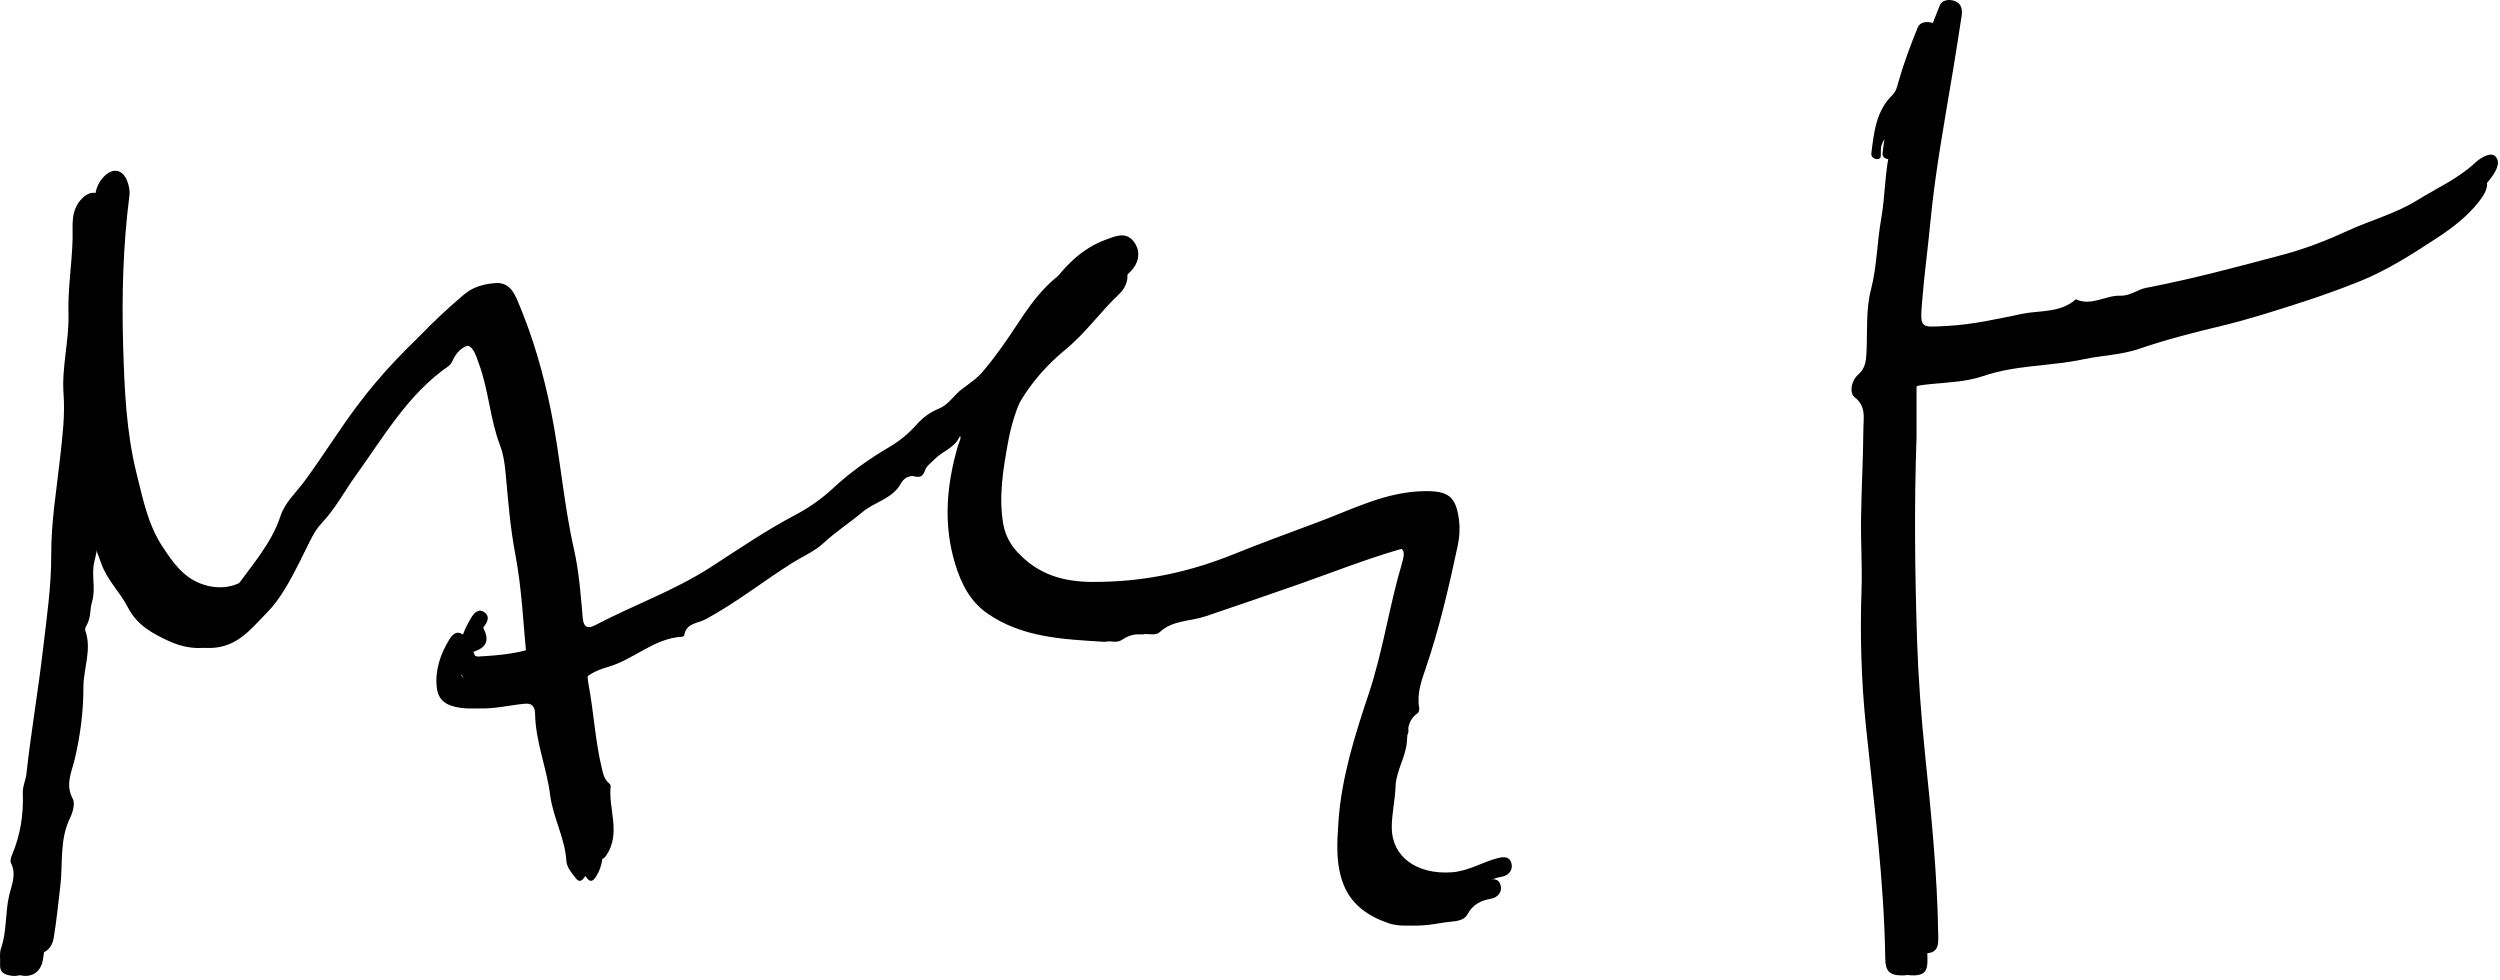
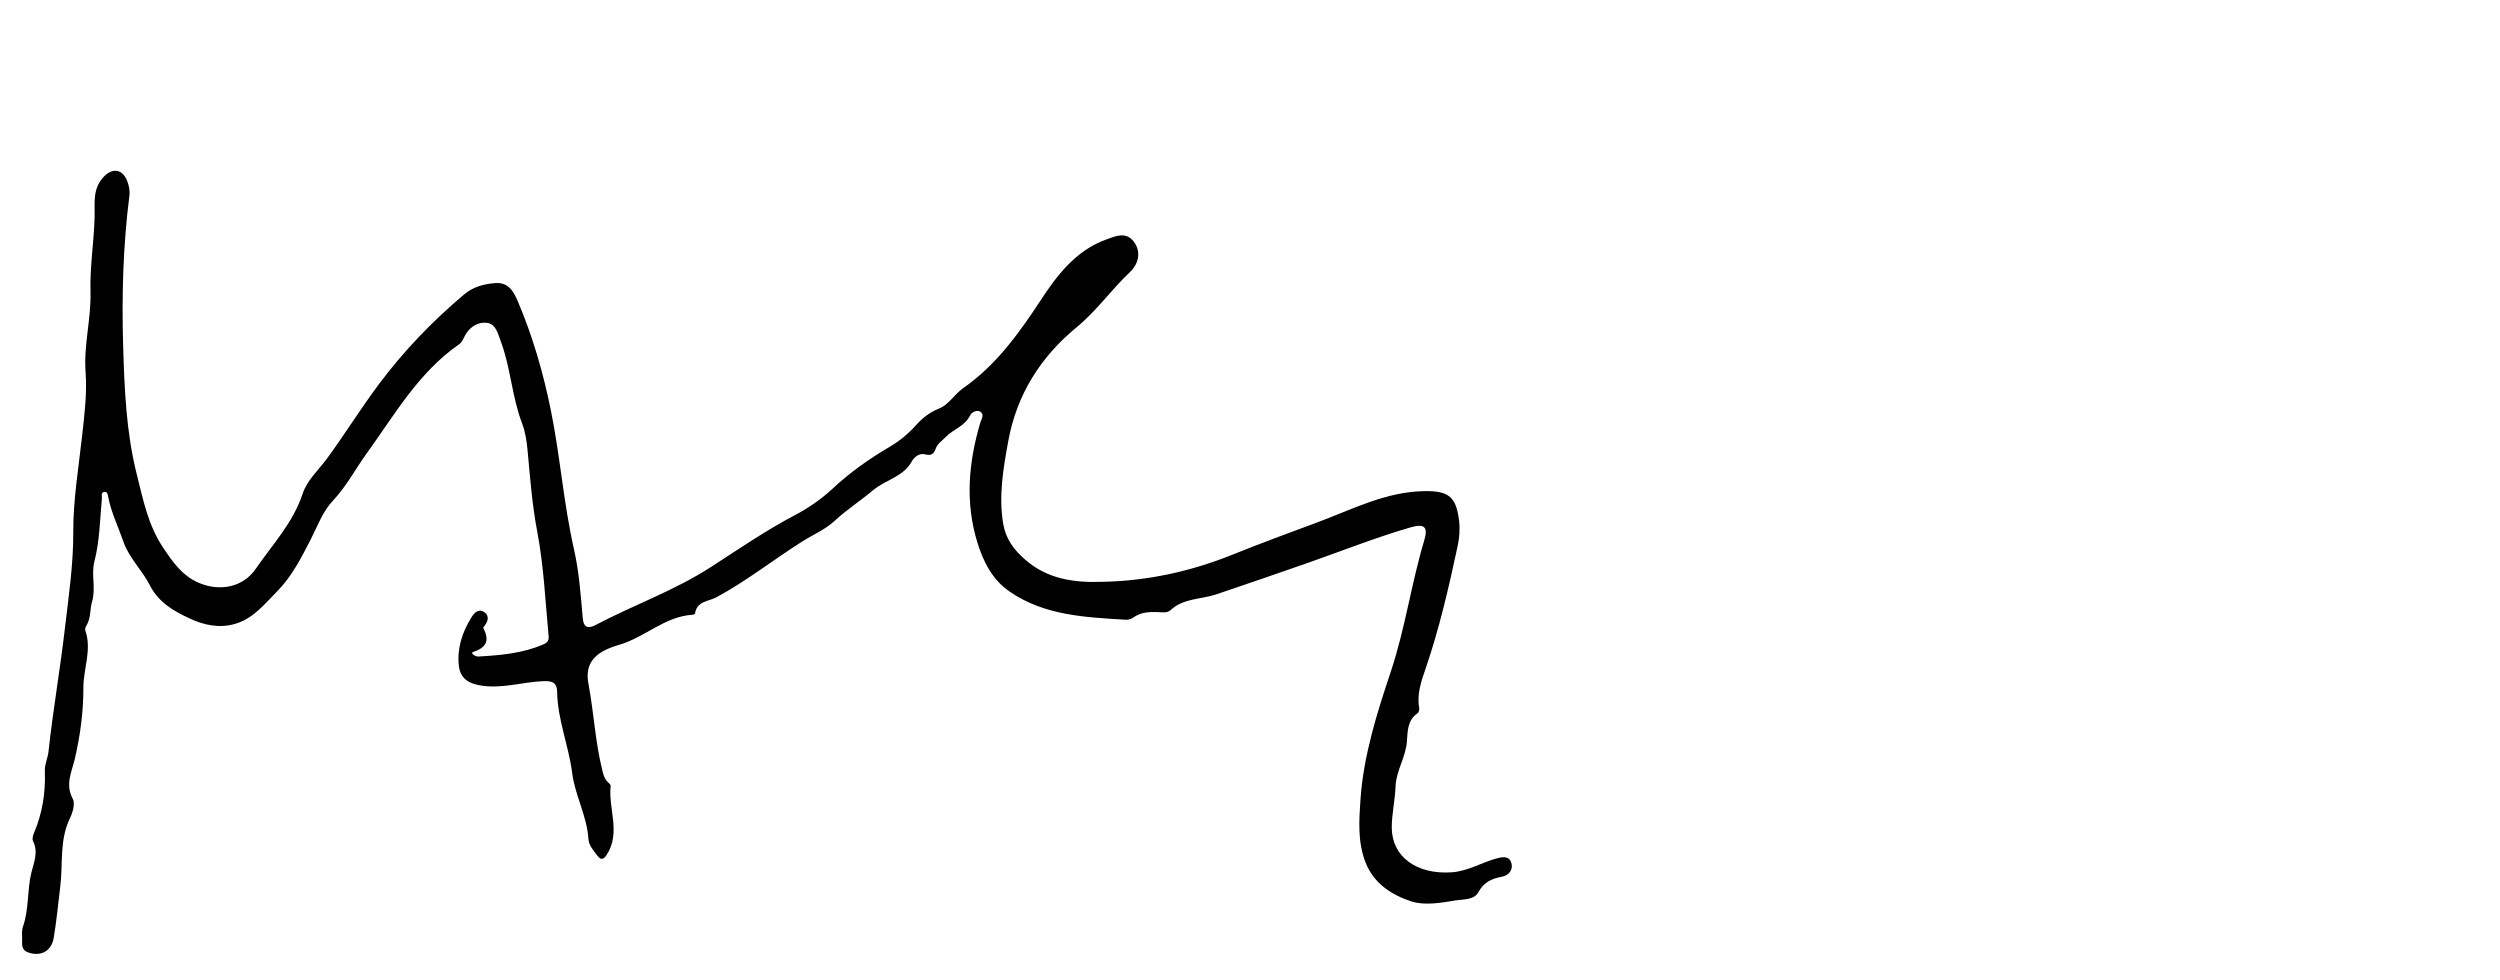
<svg xmlns="http://www.w3.org/2000/svg" width="454" height="178" viewBox="0 0 454 178" fill="none">
-   <path d="M198.18 109.65C206.4 109.5 214.29 107.77 221.93 104.69C226.96 102.67 232.06 100.78 237.12 98.91C243.49 96.56 249.73 93.24 256.82 93.18C261.15 93.14 262.47 94.23 263 98.52C263.19 100.09 263.07 101.65 262.73 103.22C261.13 110.69 259.42 118.12 256.94 125.37C256.16 127.65 255.29 130.05 255.77 132.61C255.82 132.89 255.68 133.37 255.47 133.51C253.61 134.78 253.67 136.78 253.53 138.65C253.33 141.49 251.58 143.93 251.47 146.77C251.38 149.3 250.77 151.84 250.78 154.3C250.8 159.58 255.32 162.86 261.72 162.4C264.69 162.18 267.16 160.58 269.94 159.85C271.19 159.52 272.21 159.51 272.53 160.83C272.82 162.03 271.95 162.98 270.83 163.19C268.93 163.54 267.5 164.19 266.5 166.03C265.73 167.45 263.78 167.28 262.42 167.5C259.75 167.94 256.74 168.48 254.31 167.68C250.86 166.54 247.58 164.52 246.05 160.69C244.55 156.92 244.84 153.03 245.1 149.15C245.66 141.13 248.11 133.43 250.61 125.95C253.22 118.12 254.32 110 256.67 102.16C257.47 99.5 256.59 99.05 253.99 99.82C247.9 101.61 242 103.93 236.03 106.04C230.34 108.05 224.61 109.99 218.9 111.93C216.15 112.86 212.94 112.6 210.6 114.8C209.99 115.37 209 115.17 208.18 115.14C206.66 115.1 205.2 115.17 203.89 116.11C203.51 116.38 202.95 116.57 202.48 116.54C195.13 116.08 187.72 115.8 181.35 111.4C178.2 109.22 176.57 105.93 175.5 102.42C173.29 95.19 173.93 87.99 176.03 80.84C176.23 80.16 176.86 79.3 176.1 78.78C175.42 78.32 174.47 78.88 174.17 79.49C173.22 81.42 171.1 81.95 169.75 83.38C169.12 84.04 168.29 84.55 167.98 85.42C167.61 86.47 167.14 86.8 165.97 86.49C165.03 86.24 164.04 87 163.66 87.71C162.12 90.6 158.86 91.1 156.61 93C154.32 94.93 151.77 96.56 149.56 98.62C147.91 100.15 145.74 101.05 143.87 102.23C138.58 105.57 133.66 109.48 128.13 112.46C126.7 113.23 124.59 113.13 124.26 115.38C124.24 115.48 124 115.62 123.86 115.63C118.76 115.91 115.13 119.76 110.42 121.11C105.7 122.46 104.23 124.7 104.91 128.26C105.88 133.38 106.12 138.61 107.37 143.69C107.57 144.51 107.74 145.31 108.34 145.94C108.57 146.18 108.96 146.48 108.93 146.71C108.48 150.87 110.83 155.19 108.2 159.25C107.57 160.22 107.08 160.13 106.52 159.38C105.82 158.46 104.97 157.53 104.89 156.34C104.63 152.16 102.46 148.46 101.94 144.35C101.31 139.39 99.29 134.69 99.21 129.63C99.18 127.71 98.01 127.63 96.5 127.7C92.86 127.87 89.37 129.05 85.59 128.52C83.01 128.16 81.62 127.12 81.36 124.87C81.01 121.78 81.97 118.84 83.59 116.2C84.05 115.44 84.86 114.36 86.02 115.19C86.93 115.84 86.67 116.79 86.05 117.61C85.95 117.74 85.76 117.95 85.8 118.02C86.94 120.22 86.49 121.56 83.97 122.38C83.36 122.58 84.35 123.25 84.88 123.22C88.9 122.99 92.91 122.65 96.68 121.03C97.33 120.75 97.75 120.4 97.67 119.54C97.06 113.2 96.8 106.84 95.6 100.55C94.67 95.68 94.3 90.69 93.84 85.74C93.68 84.06 93.44 82.45 92.85 80.89C91 76.06 90.79 70.82 88.98 65.98C88.45 64.56 88.08 62.79 86.45 62.62C84.65 62.43 83.13 63.5 82.3 65.27C82.09 65.71 81.85 66.21 81.47 66.47C74.03 71.61 69.68 79.35 64.55 86.44C62.52 89.25 60.92 92.35 58.5 94.91C56.6 96.92 55.67 99.6 54.43 102.02C52.72 105.36 50.93 108.82 48.38 111.36C46.22 113.52 44.18 116.22 40.88 117.24C37.92 118.16 35.04 117.49 32.62 116.37C29.79 115.07 26.89 113.51 25.25 110.28C23.86 107.54 21.49 105.36 20.43 102.32C19.5 99.62 18.22 97.03 17.68 94.2C17.6 93.77 17.51 93.26 17.01 93.32C16.29 93.4 16.58 94.03 16.54 94.49C16.19 98.32 16.14 102.21 15.18 105.95C14.55 108.4 15.5 110.81 14.74 113.31C14.35 114.61 14.56 116.2 13.77 117.53C13.61 117.8 13.42 118.22 13.52 118.47C14.76 121.97 13.17 125.4 13.18 128.88C13.19 133.22 12.61 137.6 11.6 141.89C11.05 144.2 9.85 146.47 11.25 149.05C11.71 149.91 11.25 151.55 10.73 152.6C8.81 156.55 9.49 160.86 8.98 164.98C8.6 168.09 8.31 171.22 7.79 174.31C7.38 176.74 5.42 177.77 3.12 176.94C2.12 176.58 2.01 175.82 2.05 174.95C2.09 174.04 1.92 173.07 2.21 172.25C3.32 169.07 2.95 165.67 3.73 162.47C4.21 160.53 5.03 158.73 4.03 156.72C3.85 156.35 4.01 155.72 4.2 155.28C5.75 151.67 6.33 147.87 6.18 143.98C6.13 142.75 6.7 141.74 6.83 140.58C7.65 133.04 8.96 125.55 9.83 118.04C10.5 112.3 11.37 106.48 11.34 100.64C11.32 94.75 12.31 88.94 12.95 83.11C13.38 79.26 13.86 75.39 13.58 71.58C13.21 66.64 14.61 61.9 14.47 56.99C14.34 52.47 15.1 47.92 15.22 43.38C15.28 40.85 14.82 38.36 16.78 36.2C18.36 34.45 20.21 34.58 21.12 36.82C21.45 37.64 21.65 38.63 21.54 39.5C20.38 48.58 20.13 57.71 20.4 66.83C20.63 74.6 20.95 82.44 22.85 90.03C23.99 94.58 24.9 99.28 27.58 103.32C29.33 105.95 31.11 108.57 34.19 109.86C38 111.45 42.18 110.64 44.48 107.29C47.51 102.88 51.27 98.92 53 93.64C53.8 91.21 55.86 89.38 57.37 87.33C60.64 82.88 63.54 78.18 66.85 73.75C71.39 67.69 76.52 62.36 82.27 57.5C83.98 56.05 85.9 55.57 88 55.4C90.43 55.21 91.37 57.06 92.1 58.78C94.8 65.13 96.69 71.7 98.07 78.49C99.77 86.86 100.38 95.39 102.27 103.73C103.19 107.81 103.5 112.05 103.86 116.23C104.03 118.17 105.03 118.1 106.16 117.51C113.09 113.86 120.5 111.26 127.16 106.95C132.17 103.71 137.13 100.31 142.47 97.5C144.78 96.29 147.18 94.65 149.26 92.71C152.37 89.8 155.91 87.3 159.62 85.12C161.43 84.06 163.04 82.72 164.41 81.18C165.61 79.84 166.89 78.86 168.58 78.18C170.36 77.47 171.32 75.62 172.95 74.48C178.85 70.36 183 64.66 186.96 58.61C189.89 54.13 193.37 49.47 198.94 47.48C200.66 46.86 202.52 45.99 203.95 47.9C205.43 49.86 204.64 52.07 203.26 53.38C199.85 56.59 197.19 60.44 193.51 63.46C187 68.81 182.64 75.69 181.11 84.23C180.22 89.16 179.38 93.99 180.2 99.02C180.66 101.83 182.13 103.83 184.21 105.62C188.25 109.16 193.07 109.83 198.18 109.65Z" fill="black" />
-   <path d="M346.08 83.34C345.64 95.7 345.78 108.07 346.18 120.41C346.41 127.26 346.93 134.15 347.63 141C348.76 151.94 349.86 162.89 350.02 173.91C350.05 175.74 350 177.12 347.48 177.13C345.19 177.14 344.43 176.35 344.4 174.12C344.2 159.99 342.35 146 340.9 131.97C340.05 123.73 339.8 115.42 340.09 107.1C340.24 102.79 339.94 98.48 340 94.16C340.08 88.69 340.39 83.21 340.43 77.74C340.44 75.82 340.96 73.77 338.82 72.12C337.88 71.4 338.18 69.16 339.45 68.06C340.83 66.86 340.93 65.4 341 63.79C341.17 60.06 340.87 56.19 341.79 52.65C342.9 48.34 342.9 43.96 343.67 39.66C344.44 35.35 344.28 30.9 345.42 26.63C345.56 26.1 345.73 25.29 345.08 25.08C344.26 24.82 344 25.69 343.76 26.27C343.58 26.7 343.61 27.24 343.59 27.73C343.57 28.21 343.73 28.83 343.03 28.88C342.36 28.93 341.79 28.45 341.87 27.84C342.34 24.07 342.73 20.21 345.6 17.35C346.39 16.57 346.51 15.87 346.78 14.91C347.74 11.53 348.97 8.23 350.3 4.97C350.7 3.99 351.94 3.81 352.95 4.15C354.18 4.56 354.45 5.64 354.28 6.79C353.8 9.99 353.29 13.18 352.77 16.37C351.23 25.7 349.48 34.99 348.58 44.42C348.13 49.21 347.47 53.98 347.09 58.77C346.69 63.77 346.77 63.42 351.61 63.18C356.27 62.95 360.83 61.89 365.27 60.98C368.43 60.33 372.24 60.85 375 58.34C377.84 59.65 380.4 57.6 383.07 57.69C384.92 57.75 386.14 56.58 387.75 56.27C396.16 54.66 404.42 52.43 412.68 50.23C416.65 49.17 420.51 47.68 424.3 45.93C428.49 44 433.05 42.81 437.01 40.35C440.56 38.15 444.44 36.43 447.54 33.54C448.64 32.51 450.42 31.53 451.23 32.42C452.3 33.59 451.13 35.38 450.19 36.59C448.14 39.24 445.47 41.29 442.71 43.11C438.14 46.11 433.52 49.09 428.42 51.13C424.83 52.56 421.18 53.87 417.49 55.05C412.89 56.53 408.28 58.01 403.59 59.14C398.51 60.36 393.44 61.64 388.52 63.33C385.18 64.48 381.71 64.52 378.39 65.24C372.34 66.54 366.08 66.25 360.13 68.3C357.13 69.33 353.78 69.44 350.57 69.75C346.53 70.15 346.11 70.49 346.08 74.61C346.07 77.53 346.09 80.44 346.08 83.34Z" fill="black" />
  <path d="M200.144 105.658C208.364 105.508 216.254 103.778 223.894 100.698C228.924 98.678 234.024 96.788 239.084 94.918C245.454 92.568 251.694 89.248 258.784 89.188C263.114 89.148 264.434 90.238 264.964 94.528C265.154 96.098 265.034 97.658 264.694 99.228C263.094 106.698 261.384 114.128 258.904 121.378C258.124 123.658 257.254 126.058 257.734 128.618C257.784 128.898 257.644 129.378 257.434 129.518C255.574 130.788 255.634 132.788 255.494 134.658C255.294 137.498 253.544 139.938 253.434 142.778C253.344 145.308 252.734 147.848 252.744 150.308C252.764 155.588 257.284 158.868 263.684 158.408C266.654 158.188 269.124 156.588 271.904 155.858C273.154 155.528 274.174 155.518 274.494 156.838C274.784 158.038 273.914 158.988 272.794 159.198C270.894 159.548 269.464 160.198 268.464 162.038C267.694 163.458 265.744 163.288 264.384 163.508C261.714 163.948 258.704 164.488 256.274 163.688C252.824 162.548 249.544 160.528 248.014 156.698C246.514 152.928 246.804 149.038 247.064 145.158C247.624 137.138 250.074 129.438 252.574 121.958C255.184 114.128 256.284 106.008 258.634 98.168C259.434 95.508 258.554 95.058 255.954 95.828C249.864 97.618 243.964 99.938 237.994 102.048C232.304 104.058 226.574 105.998 220.864 107.938C218.114 108.868 214.904 108.608 212.564 110.808C211.954 111.378 210.964 111.178 210.144 111.148C208.624 111.108 207.164 111.178 205.854 112.118C205.474 112.388 204.914 112.578 204.444 112.548C197.094 112.088 189.684 111.808 183.314 107.408C180.164 105.228 178.534 101.938 177.464 98.428C175.254 91.198 175.894 83.998 177.994 76.848C178.194 76.168 178.824 75.308 178.064 74.788C177.384 74.328 176.434 74.888 176.134 75.498C175.184 77.428 173.064 77.958 171.714 79.388C171.084 80.048 170.254 80.558 169.944 81.428C169.574 82.478 169.104 82.808 167.934 82.498C166.994 82.248 166.004 83.008 165.624 83.718C164.084 86.608 160.824 87.108 158.574 89.008C156.284 90.938 153.734 92.568 151.524 94.628C149.874 96.158 147.704 97.058 145.834 98.238C140.544 101.578 135.624 105.488 130.094 108.468C128.664 109.238 126.554 109.138 126.224 111.388C126.204 111.488 125.964 111.628 125.824 111.638C120.724 111.918 117.094 115.768 112.384 117.118C107.664 118.468 106.194 120.708 106.874 124.268C107.844 129.388 108.084 134.618 109.334 139.698C109.534 140.518 109.704 141.318 110.304 141.948C110.534 142.188 110.924 142.488 110.894 142.718C110.444 146.878 112.794 151.198 110.164 155.258C109.534 156.228 109.044 156.138 108.484 155.388C107.784 154.468 106.934 153.538 106.854 152.348C106.594 148.168 104.424 144.468 103.904 140.358C103.274 135.398 101.254 130.698 101.174 125.638C101.144 123.718 99.974 123.638 98.464 123.708C94.824 123.878 91.334 125.058 87.554 124.528C84.974 124.168 83.584 123.128 83.324 120.878C82.974 117.788 83.934 114.848 85.554 112.208C86.014 111.448 86.824 110.368 87.984 111.198C88.894 111.848 88.634 112.798 88.014 113.618C87.914 113.748 87.724 113.958 87.764 114.028C88.904 116.228 88.454 117.568 85.934 118.388C85.324 118.588 86.314 119.258 86.844 119.228C90.864 118.998 94.874 118.658 98.644 117.038C99.294 116.758 99.714 116.408 99.634 115.548C99.024 109.208 98.764 102.848 97.564 96.558C96.634 91.688 96.264 86.698 95.804 81.748C95.644 80.068 95.404 78.458 94.814 76.898C92.964 72.068 92.754 66.828 90.944 61.988C90.414 60.568 90.044 58.798 88.414 58.628C86.614 58.438 85.094 59.508 84.264 61.278C84.054 61.718 83.814 62.218 83.434 62.478C75.994 67.618 71.644 75.358 66.514 82.448C64.484 85.258 62.884 88.358 60.464 90.918C58.564 92.928 57.634 95.608 56.394 98.028C54.684 101.368 52.894 104.828 50.344 107.368C48.184 109.528 46.144 112.228 42.844 113.248C39.884 114.168 37.004 113.498 34.584 112.378C31.754 111.078 28.854 109.518 27.214 106.288C25.824 103.548 23.454 101.368 22.394 98.328C21.464 95.628 20.184 93.038 19.644 90.208C19.564 89.778 19.474 89.268 18.974 89.328C18.254 89.408 18.544 90.038 18.504 90.498C18.154 94.328 18.104 98.218 17.144 101.958C16.514 104.408 17.464 106.818 16.704 109.318C16.314 110.618 16.524 112.208 15.734 113.538C15.574 113.808 15.384 114.228 15.484 114.478C16.724 117.978 15.134 121.408 15.144 124.888C15.154 129.228 14.574 133.608 13.564 137.898C13.014 140.208 11.814 142.478 13.214 145.058C13.674 145.918 13.214 147.558 12.694 148.608C10.774 152.558 11.454 156.868 10.944 160.988C10.564 164.098 10.274 167.228 9.754 170.318C9.344 172.748 7.384 173.778 5.084 172.948C4.084 172.588 3.974 171.828 4.014 170.958C4.054 170.048 3.884 169.078 4.174 168.258C5.284 165.078 4.914 161.678 5.694 158.478C6.174 156.538 6.994 154.738 5.994 152.728C5.814 152.358 5.974 151.728 6.164 151.288C7.714 147.678 8.294 143.878 8.144 139.988C8.094 138.758 8.664 137.748 8.794 136.588C9.614 129.048 10.924 121.558 11.794 114.048C12.464 108.308 13.334 102.488 13.304 96.648C13.284 90.758 14.274 84.948 14.914 79.118C15.344 75.268 15.824 71.398 15.544 67.588C15.174 62.648 16.574 57.908 16.434 52.998C16.304 48.478 17.064 43.928 17.184 39.388C17.244 36.858 16.784 34.368 18.744 32.208C20.324 30.458 22.174 30.588 23.084 32.828C23.414 33.648 23.614 34.638 23.504 35.508C22.344 44.588 22.094 53.718 22.364 62.838C22.594 70.608 22.914 78.448 24.814 86.038C25.954 90.588 26.864 95.288 29.544 99.328C31.294 101.958 33.074 104.578 36.154 105.868C39.964 107.458 44.144 106.648 46.444 103.298C49.474 98.888 53.234 94.928 54.964 89.648C55.764 87.218 57.824 85.388 59.334 83.338C62.604 78.888 65.504 74.188 68.814 69.758C73.354 63.698 78.484 58.368 84.234 53.508C85.944 52.058 87.864 51.578 89.964 51.408C92.394 51.218 93.334 53.068 94.064 54.788C96.764 61.138 98.654 67.708 100.034 74.498C101.734 82.868 102.344 91.398 104.234 99.738C105.154 103.818 105.464 108.058 105.824 112.238C105.994 114.178 106.994 114.108 108.124 113.518C115.054 109.868 122.464 107.268 129.124 102.958C134.134 99.718 139.094 96.318 144.434 93.508C146.744 92.298 149.144 90.658 151.224 88.718C154.334 85.808 157.874 83.308 161.584 81.128C163.394 80.068 165.004 78.728 166.374 77.188C167.574 75.848 168.854 74.868 170.544 74.188C172.324 73.478 173.284 71.628 174.914 70.488C180.814 66.368 184.964 60.668 188.924 54.618C191.854 50.138 195.334 45.478 200.904 43.488C202.624 42.868 204.484 41.998 205.914 43.908C207.394 45.868 206.604 48.078 205.224 49.388C201.814 52.598 199.154 56.448 195.474 59.468C188.964 64.818 184.604 71.698 183.074 80.238C182.184 85.168 181.344 89.998 182.164 95.028C182.624 97.838 184.094 99.838 186.174 101.628C190.214 105.168 195.034 105.838 200.144 105.658Z" fill="black" />
-   <path d="M348.044 79.348C347.604 91.708 347.744 104.078 348.144 116.418C348.374 123.268 348.894 130.158 349.594 137.008C350.724 147.948 351.824 158.898 351.984 169.918C352.014 171.748 351.964 173.128 349.444 173.138C347.154 173.148 346.394 172.358 346.364 170.128C346.164 155.998 344.314 142.008 342.864 127.978C342.014 119.738 341.764 111.428 342.054 103.108C342.204 98.798 341.904 94.488 341.964 90.168C342.044 84.698 342.354 79.218 342.394 73.748C342.404 71.828 342.924 69.778 340.784 68.128C339.844 67.408 340.144 65.168 341.414 64.068C342.794 62.868 342.894 61.408 342.964 59.798C343.134 56.068 342.834 52.198 343.754 48.658C344.864 44.348 344.864 39.968 345.634 35.668C346.404 31.358 346.244 26.908 347.384 22.638C347.524 22.108 347.694 21.298 347.044 21.088C346.224 20.828 345.964 21.698 345.724 22.278C345.544 22.708 345.574 23.248 345.554 23.738C345.534 24.218 345.694 24.838 344.994 24.888C344.324 24.938 343.754 24.458 343.834 23.848C344.304 20.078 344.694 16.218 347.564 13.358C348.354 12.578 348.474 11.878 348.744 10.918C349.704 7.538 350.934 4.238 352.264 0.978C352.664 -0.002 353.904 -0.182 354.914 0.158C356.144 0.568 356.414 1.648 356.244 2.798C355.764 5.998 355.254 9.188 354.734 12.378C353.194 21.708 351.444 30.998 350.544 40.428C350.094 45.218 349.434 49.988 349.054 54.778C348.654 59.778 348.734 59.428 353.574 59.188C358.234 58.958 362.794 57.898 367.234 56.988C370.394 56.338 374.204 56.858 376.964 54.348C379.804 55.658 382.364 53.608 385.034 53.698C386.884 53.758 388.104 52.588 389.714 52.278C398.124 50.668 406.384 48.438 414.644 46.238C418.614 45.178 422.474 43.688 426.264 41.938C430.454 40.008 435.014 38.818 438.974 36.358C442.524 34.158 446.404 32.438 449.504 29.548C450.604 28.518 452.384 27.538 453.194 28.428C454.264 29.598 453.094 31.388 452.154 32.598C450.104 35.248 447.434 37.298 444.674 39.118C440.104 42.118 435.484 45.098 430.384 47.138C426.794 48.568 423.144 49.878 419.454 51.058C414.854 52.538 410.244 54.018 405.554 55.148C400.474 56.368 395.404 57.648 390.484 59.338C387.144 60.488 383.674 60.528 380.354 61.248C374.304 62.548 368.044 62.258 362.094 64.308C359.094 65.338 355.744 65.448 352.534 65.758C348.494 66.158 348.074 66.498 348.044 70.618C348.034 73.538 348.054 76.448 348.044 79.348Z" fill="black" />
-   <path d="M196.144 109.658C204.364 109.508 212.254 107.778 219.894 104.698C224.924 102.678 230.024 100.788 235.084 98.918C241.454 96.568 247.694 93.248 254.784 93.188C259.114 93.148 260.434 94.238 260.964 98.528C261.154 100.098 261.034 101.658 260.694 103.228C259.094 110.698 257.384 118.128 254.904 125.378C254.124 127.658 253.254 130.058 253.734 132.618C253.784 132.898 253.644 133.378 253.434 133.518C251.574 134.788 251.634 136.788 251.494 138.658C251.294 141.498 249.544 143.938 249.434 146.778C249.344 149.308 248.734 151.848 248.744 154.308C248.764 159.588 253.284 162.868 259.684 162.408C262.654 162.188 265.124 160.588 267.904 159.858C269.154 159.528 270.174 159.518 270.494 160.838C270.784 162.038 269.914 162.988 268.794 163.198C266.894 163.548 265.464 164.198 264.464 166.038C263.694 167.458 261.744 167.288 260.384 167.508C257.714 167.948 254.704 168.488 252.274 167.688C248.824 166.548 245.544 164.528 244.014 160.698C242.514 156.928 242.804 153.038 243.064 149.158C243.624 141.138 246.074 133.438 248.574 125.958C251.184 118.128 252.284 110.008 254.634 102.168C255.434 99.508 254.554 99.058 251.954 99.828C245.864 101.618 239.964 103.938 233.994 106.048C228.304 108.058 222.574 109.998 216.864 111.938C214.114 112.868 210.904 112.608 208.564 114.808C207.954 115.378 206.964 115.178 206.144 115.148C204.624 115.108 203.164 115.178 201.854 116.118C201.474 116.388 200.914 116.578 200.444 116.548C193.094 116.088 185.684 115.808 179.314 111.408C176.164 109.228 174.534 105.938 173.464 102.428C171.254 95.198 171.894 87.998 173.994 80.848C174.194 80.168 174.824 79.308 174.064 78.788C173.384 78.328 172.434 78.888 172.134 79.498C171.184 81.428 169.064 81.958 167.714 83.388C167.084 84.048 166.254 84.558 165.944 85.428C165.574 86.478 165.104 86.808 163.934 86.498C162.994 86.248 162.004 87.008 161.624 87.718C160.084 90.608 156.824 91.108 154.574 93.008C152.284 94.938 149.734 96.568 147.524 98.628C145.874 100.158 143.704 101.058 141.834 102.238C136.544 105.578 131.624 109.488 126.094 112.468C124.664 113.238 122.554 113.138 122.224 115.388C122.204 115.488 121.964 115.628 121.824 115.638C116.724 115.918 113.094 119.768 108.384 121.118C103.664 122.468 102.194 124.708 102.874 128.268C103.844 133.388 104.084 138.618 105.334 143.698C105.534 144.518 105.704 145.318 106.304 145.948C106.534 146.188 106.924 146.488 106.894 146.718C106.444 150.878 108.794 155.198 106.164 159.258C105.534 160.228 105.044 160.138 104.484 159.388C103.784 158.468 102.934 157.538 102.854 156.348C102.594 152.168 100.424 148.468 99.904 144.358C99.274 139.398 97.254 134.698 97.174 129.638C97.144 127.718 95.974 127.638 94.464 127.708C90.824 127.878 87.334 129.058 83.554 128.528C80.974 128.168 79.584 127.128 79.324 124.878C78.974 121.788 79.934 118.848 81.554 116.208C82.014 115.448 82.824 114.368 83.984 115.198C84.894 115.848 84.634 116.798 84.014 117.618C83.914 117.748 83.724 117.958 83.764 118.028C84.904 120.228 84.454 121.568 81.934 122.388C81.324 122.588 82.314 123.258 82.844 123.228C86.864 122.998 90.874 122.658 94.644 121.038C95.294 120.758 95.714 120.408 95.634 119.548C95.024 113.208 94.764 106.848 93.564 100.558C92.634 95.688 92.264 90.698 91.804 85.748C91.644 84.068 91.404 82.458 90.814 80.898C88.964 76.068 88.754 70.828 86.944 65.988C86.414 64.568 86.044 62.798 84.414 62.628C82.614 62.438 81.094 63.508 80.264 65.278C80.054 65.718 79.814 66.218 79.434 66.478C71.994 71.618 67.644 79.358 62.514 86.448C60.484 89.258 58.884 92.358 56.464 94.918C54.564 96.928 53.634 99.608 52.394 102.028C50.684 105.368 48.894 108.828 46.344 111.368C44.184 113.528 42.144 116.228 38.844 117.248C35.884 118.168 33.004 117.498 30.584 116.378C27.754 115.078 24.854 113.518 23.214 110.288C21.824 107.548 19.454 105.368 18.394 102.328C17.464 99.628 16.184 97.038 15.644 94.208C15.564 93.778 15.474 93.268 14.974 93.328C14.254 93.408 14.544 94.038 14.504 94.498C14.154 98.328 14.104 102.218 13.144 105.958C12.514 108.408 13.464 110.818 12.704 113.318C12.314 114.618 12.524 116.208 11.734 117.538C11.574 117.808 11.384 118.228 11.484 118.478C12.724 121.978 11.134 125.408 11.144 128.888C11.154 133.228 10.574 137.608 9.564 141.898C9.014 144.208 7.814 146.478 9.214 149.058C9.674 149.918 9.214 151.558 8.694 152.608C6.774 156.558 7.454 160.868 6.944 164.988C6.564 168.098 6.274 171.228 5.754 174.318C5.344 176.748 3.384 177.778 1.084 176.948C0.084 176.588 -0.026 175.828 0.014 174.958C0.054 174.048 -0.116 173.078 0.174 172.258C1.284 169.078 0.914 165.678 1.694 162.478C2.174 160.538 2.994 158.738 1.994 156.728C1.814 156.358 1.974 155.728 2.164 155.288C3.714 151.678 4.294 147.878 4.144 143.988C4.094 142.758 4.664 141.748 4.794 140.588C5.614 133.048 6.924 125.558 7.794 118.048C8.464 112.308 9.334 106.488 9.304 100.648C9.284 94.758 10.274 88.948 10.914 83.118C11.344 79.268 11.824 75.398 11.544 71.588C11.174 66.648 12.574 61.908 12.434 56.998C12.304 52.478 13.064 47.928 13.184 43.388C13.244 40.858 12.784 38.368 14.744 36.208C16.324 34.458 18.174 34.588 19.084 36.828C19.414 37.648 19.614 38.638 19.504 39.508C18.344 48.588 18.094 57.718 18.364 66.838C18.594 74.608 18.914 82.448 20.814 90.038C21.954 94.588 22.864 99.288 25.544 103.328C27.294 105.958 29.074 108.578 32.154 109.868C35.964 111.458 40.144 110.648 42.444 107.298C45.474 102.888 49.234 98.928 50.964 93.648C51.764 91.218 53.824 89.388 55.334 87.338C58.604 82.888 61.504 78.188 64.814 73.758C69.354 67.698 74.484 62.368 80.234 57.508C81.944 56.058 83.864 55.578 85.964 55.408C88.394 55.218 89.334 57.068 90.064 58.788C92.764 65.138 94.654 71.708 96.034 78.498C97.734 86.868 98.344 95.398 100.234 103.738C101.154 107.818 101.464 112.058 101.824 116.238C101.994 118.178 102.994 118.108 104.124 117.518C111.054 113.868 118.464 111.268 125.124 106.958C130.134 103.718 135.094 100.318 140.434 97.508C142.744 96.298 145.144 94.658 147.224 92.718C150.334 89.808 153.874 87.308 157.584 85.128C159.394 84.068 161.004 82.728 162.374 81.188C163.574 79.848 164.854 78.868 166.544 78.188C168.324 77.478 169.284 75.628 170.914 74.488C176.814 70.368 180.964 64.668 184.924 58.618C187.854 54.138 191.334 49.478 196.904 47.488C198.624 46.868 200.484 45.998 201.914 47.908C203.394 49.868 202.604 52.078 201.224 53.388C197.814 56.598 195.154 60.448 191.474 63.468C184.964 68.818 180.604 75.698 179.074 84.238C178.184 89.168 177.344 93.998 178.164 99.028C178.624 101.838 180.094 103.838 182.174 105.628C186.214 109.168 191.034 109.838 196.144 109.658Z" fill="black" />
-   <path d="M344.044 83.348C343.604 95.708 343.744 108.078 344.144 120.418C344.374 127.268 344.894 134.158 345.594 141.008C346.724 151.948 347.824 162.898 347.984 173.918C348.014 175.748 347.964 177.128 345.444 177.138C343.154 177.148 342.394 176.358 342.364 174.128C342.164 159.998 340.314 146.008 338.864 131.978C338.014 123.738 337.764 115.428 338.054 107.108C338.204 102.798 337.904 98.488 337.964 94.168C338.044 88.698 338.354 83.218 338.394 77.748C338.404 75.828 338.924 73.778 336.784 72.128C335.844 71.408 336.144 69.168 337.414 68.068C338.794 66.868 338.894 65.408 338.964 63.798C339.134 60.068 338.834 56.198 339.754 52.658C340.864 48.348 340.864 43.968 341.634 39.668C342.404 35.358 342.244 30.908 343.384 26.638C343.524 26.108 343.694 25.298 343.044 25.088C342.224 24.828 341.964 25.698 341.724 26.278C341.544 26.708 341.574 27.248 341.554 27.738C341.534 28.218 341.694 28.838 340.994 28.888C340.324 28.938 339.754 28.458 339.834 27.848C340.304 24.078 340.694 20.218 343.564 17.358C344.354 16.578 344.474 15.878 344.744 14.918C345.704 11.538 346.934 8.238 348.264 4.978C348.664 3.998 349.904 3.818 350.914 4.158C352.144 4.568 352.414 5.648 352.244 6.798C351.764 9.998 351.254 13.188 350.734 16.378C349.194 25.708 347.444 34.998 346.544 44.428C346.094 49.218 345.434 53.988 345.054 58.778C344.654 63.778 344.734 63.428 349.574 63.188C354.234 62.958 358.794 61.898 363.234 60.988C366.394 60.338 370.204 60.858 372.964 58.348C375.804 59.658 378.364 57.608 381.034 57.698C382.884 57.758 384.104 56.588 385.714 56.278C394.124 54.668 402.384 52.438 410.644 50.238C414.614 49.178 418.474 47.688 422.264 45.938C426.454 44.008 431.014 42.818 434.974 40.358C438.524 38.158 442.404 36.438 445.504 33.548C446.604 32.518 448.384 31.538 449.194 32.428C450.264 33.598 449.094 35.388 448.154 36.598C446.104 39.248 443.434 41.298 440.674 43.118C436.104 46.118 431.484 49.098 426.384 51.138C422.794 52.568 419.144 53.878 415.454 55.058C410.854 56.538 406.244 58.018 401.554 59.148C396.474 60.368 391.404 61.648 386.484 63.338C383.144 64.488 379.674 64.528 376.354 65.248C370.304 66.548 364.044 66.258 358.094 68.308C355.094 69.338 351.744 69.448 348.534 69.758C344.494 70.158 344.074 70.498 344.044 74.618C344.034 77.538 344.054 80.448 344.044 83.348Z" fill="black" />
</svg>